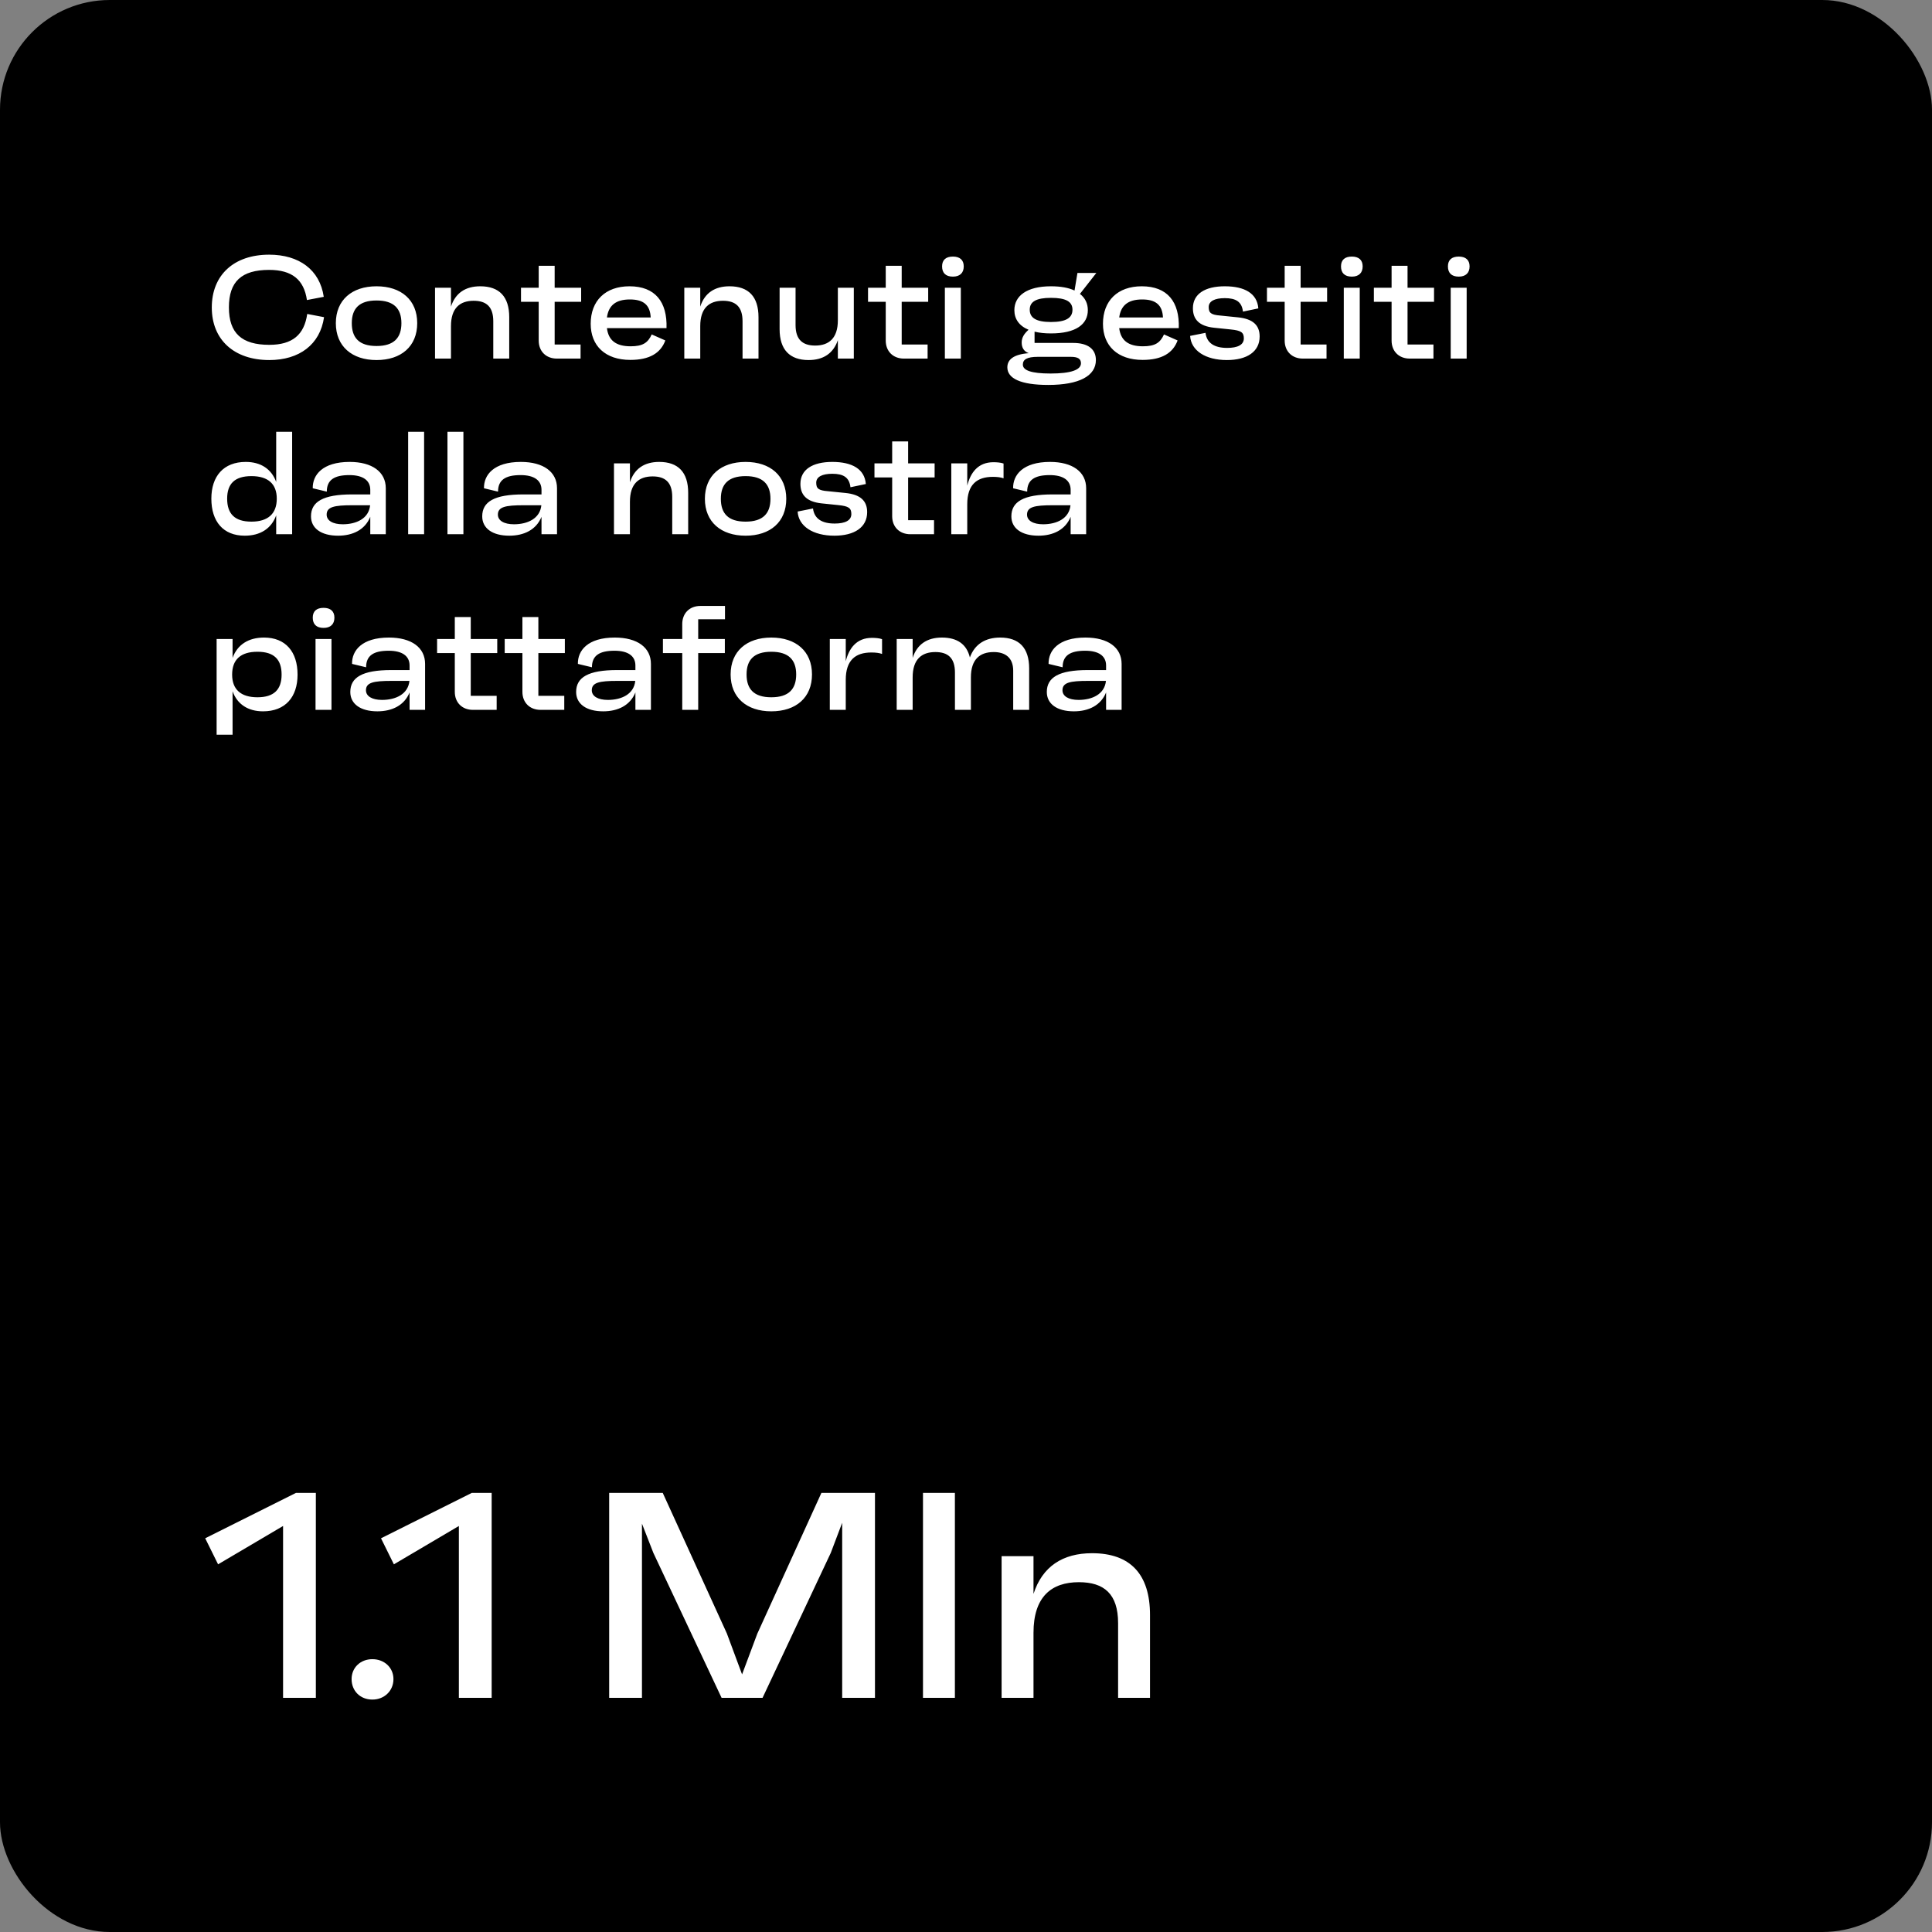
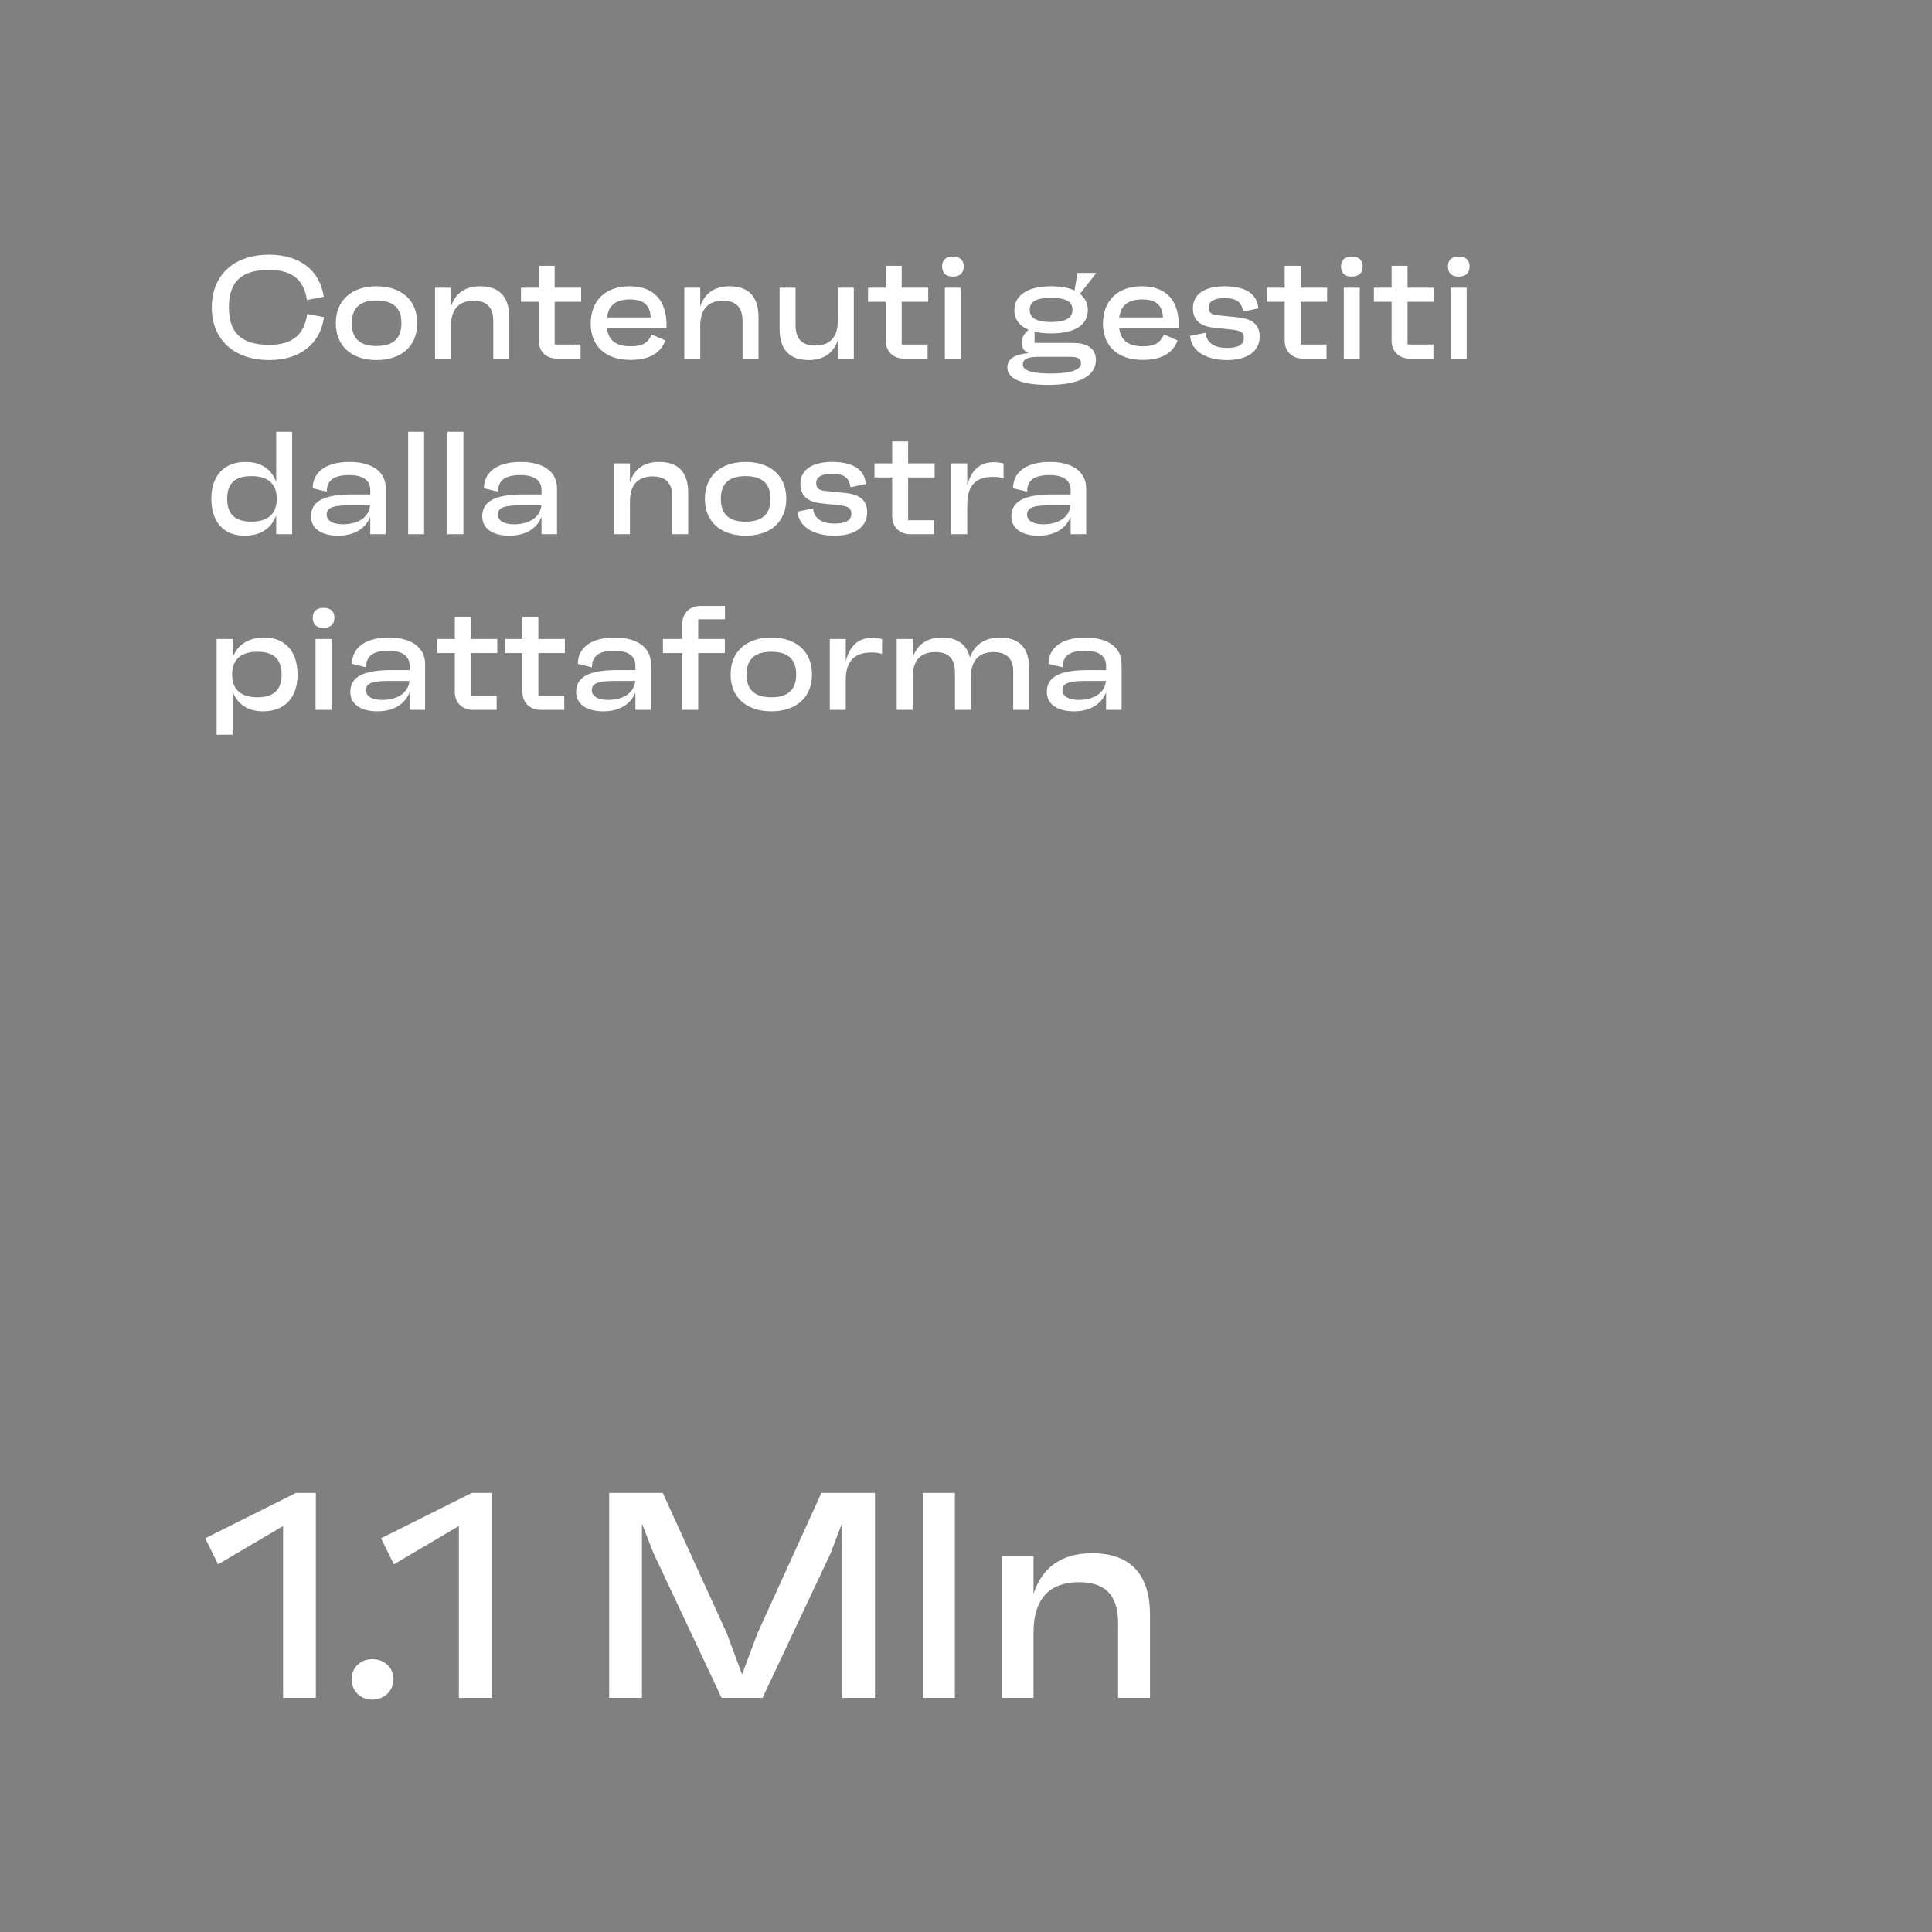
<svg xmlns="http://www.w3.org/2000/svg" width="264" height="264" viewBox="0 0 264 264" fill="none">
  <rect x="0" y="0" width="264" height="264" fill="#808080" stroke="none" />
-   <rect width="264" height="264" rx="15" fill="black" />
-   <path d="M36.8 49.2C31.98 49.2 28.94 46.42 28.94 42.02C28.94 37.58 31.96 34.8 36.78 34.8C40.86 34.8 43.7 36.86 44.24 40.56L41.94 41C41.54 38.24 39.92 36.88 36.78 36.88C33 36.88 31.28 38.48 31.28 42C31.28 45.52 33.02 47.12 36.8 47.12C39.96 47.12 41.58 45.74 41.98 42.9L44.28 43.34C43.74 47.1 40.88 49.2 36.8 49.2ZM51.451 49.2C48.091 49.2 45.891 47.32 45.891 44.16C45.891 41 48.091 39.12 51.451 39.12C54.831 39.12 57.011 41 57.011 44.16C57.011 47.32 54.831 49.2 51.451 49.2ZM51.451 47.28C53.831 47.28 54.851 46.16 54.851 44.16C54.851 42.18 53.831 41.06 51.451 41.06C49.071 41.06 48.071 42.18 48.071 44.16C48.071 46.16 49.071 47.28 51.451 47.28ZM65.624 39.12C68.224 39.12 69.584 40.54 69.584 43.34V49H67.404V43.9C67.404 41.9 66.444 41.1 64.724 41.1C62.844 41.1 61.624 42.1 61.624 44.56V49H59.444V39.32H61.624V41.9C62.224 40.04 63.604 39.12 65.624 39.12ZM79.412 39.32V41.24H75.792V47.08H79.332V49H76.092C74.612 49 73.612 48 73.612 46.54V41.24H71.192V39.32H73.612V36.32H75.792V39.32H79.412ZM86.016 39.12C89.535 39.12 91.195 41.26 91.076 44.84H82.936C83.135 46.48 84.135 47.32 86.175 47.32C87.835 47.32 88.535 46.84 89.055 45.7L90.915 46.52C90.275 48.26 88.736 49.18 86.135 49.18C82.716 49.18 80.716 47.26 80.716 44.24C80.716 41.1 82.716 39.12 86.016 39.12ZM86.076 40.92C84.115 40.92 83.156 41.76 82.936 43.38H88.915C88.835 41.66 87.915 40.92 86.076 40.92ZM99.686 39.12C102.286 39.12 103.646 40.54 103.646 43.34V49H101.466V43.9C101.466 41.9 100.506 41.1 98.786 41.1C96.906 41.1 95.686 42.1 95.686 44.56V49H93.506V39.32H95.686V41.9C96.286 40.04 97.666 39.12 99.686 39.12ZM114.49 43.76V39.32H116.67V49H114.49V46.48C113.87 48.3 112.49 49.2 110.49 49.2C107.91 49.2 106.53 47.78 106.53 44.98V39.32H108.71V44.42C108.71 46.42 109.69 47.22 111.39 47.22C113.27 47.22 114.49 46.22 114.49 43.76ZM126.833 39.32V41.24H123.213V47.08H126.753V49H123.513C122.033 49 121.033 48 121.033 46.54V41.24H118.613V39.32H121.033V36.32H123.213V39.32H126.833ZM130.212 37.8C129.232 37.8 128.732 37.3 128.732 36.4C128.732 35.52 129.252 35.06 130.212 35.06C131.152 35.06 131.692 35.52 131.692 36.4C131.692 37.3 131.152 37.8 130.212 37.8ZM131.292 49H129.112V39.32H131.292V49ZM141.369 46.86H146.629C148.689 46.86 149.749 47.72 149.749 49.2C149.749 51.34 147.529 52.6 143.229 52.6C139.449 52.6 137.649 51.7 137.649 50.2C137.649 49.14 138.489 48.42 140.569 48.26C139.869 48 139.609 47.46 139.609 46.8C139.609 46.12 139.949 45.6 140.549 45.06C139.249 44.52 138.609 43.58 138.609 42.38C138.609 40.46 140.269 39.12 143.609 39.12C144.949 39.12 146.029 39.32 146.829 39.7L147.229 37.3H149.809L147.569 40.16C148.289 40.72 148.649 41.48 148.649 42.38C148.649 44.32 147.009 45.56 143.609 45.56C142.749 45.56 142.009 45.48 141.369 45.32V46.86ZM143.609 40.7C141.629 40.7 140.709 41.2 140.709 42.32C140.709 43.46 141.629 44 143.609 44C145.629 44 146.549 43.46 146.549 42.32C146.549 41.2 145.629 40.7 143.609 40.7ZM143.549 51.04C146.349 51.04 147.709 50.54 147.709 49.64C147.709 49.06 147.329 48.76 146.329 48.76H141.809C140.309 48.76 139.769 49.14 139.769 49.82C139.769 50.6 140.889 51.04 143.549 51.04ZM156.015 39.12C159.535 39.12 161.195 41.26 161.075 44.84H152.935C153.135 46.48 154.135 47.32 156.175 47.32C157.835 47.32 158.535 46.84 159.055 45.7L160.915 46.52C160.275 48.26 158.735 49.18 156.135 49.18C152.715 49.18 150.715 47.26 150.715 44.24C150.715 41.1 152.715 39.12 156.015 39.12ZM156.075 40.92C154.115 40.92 153.155 41.76 152.935 43.38H158.915C158.835 41.66 157.915 40.92 156.075 40.92ZM167.646 49.2C164.746 49.2 162.746 47.92 162.626 45.9L164.726 45.48C164.906 46.9 165.966 47.54 167.686 47.54C169.126 47.54 169.966 47.12 169.966 46.24C169.966 45.42 169.586 45.16 168.186 45.02L165.866 44.78C163.866 44.56 163.006 43.64 163.006 42.12C163.006 40.16 164.666 39.12 167.366 39.12C170.086 39.12 171.786 40.1 171.946 42.14L169.846 42.58C169.686 41.22 168.866 40.74 167.366 40.74C166.006 40.74 165.166 41.14 165.166 41.96C165.166 42.76 165.486 43.02 166.766 43.12L169.126 43.36C171.206 43.56 172.126 44.44 172.126 45.98C172.126 48.06 170.386 49.2 167.646 49.2ZM181.345 39.32V41.24H177.725V47.08H181.265V49H178.025C176.545 49 175.545 48 175.545 46.54V41.24H173.125V39.32H175.545V36.32H177.725V39.32H181.345ZM184.723 37.8C183.743 37.8 183.243 37.3 183.243 36.4C183.243 35.52 183.763 35.06 184.723 35.06C185.663 35.06 186.203 35.52 186.203 36.4C186.203 37.3 185.663 37.8 184.723 37.8ZM185.803 49H183.623V39.32H185.803V49ZM195.955 39.32V41.24H192.335V47.08H195.875V49H192.635C191.155 49 190.155 48 190.155 46.54V41.24H187.735V39.32H190.155V36.32H192.335V39.32H195.955ZM199.333 37.8C198.353 37.8 197.853 37.3 197.853 36.4C197.853 35.52 198.373 35.06 199.333 35.06C200.273 35.06 200.813 35.52 200.813 36.4C200.813 37.3 200.273 37.8 199.333 37.8ZM200.413 49H198.233V39.32H200.413V49ZM37.74 65.86V59H39.92V73H37.74V70.42C37.08 72.24 35.56 73.2 33.44 73.2C30.5 73.2 28.88 71.26 28.88 68.14C28.88 65.08 30.54 63.12 33.58 63.12C35.62 63.12 37.1 64.08 37.74 65.86ZM34.36 71.28C36.62 71.28 37.82 70.2 37.82 68.14C37.82 66.12 36.62 65.06 34.36 65.06C32.06 65.06 31.04 66.12 31.04 68.14C31.04 70.2 32.06 71.28 34.36 71.28ZM47.776 63.12C50.856 63.12 52.716 64.48 52.716 66.72V73H50.596V70.62C49.876 72.4 48.196 73.2 46.196 73.2C43.876 73.2 42.496 72.18 42.496 70.56C42.496 68.56 44.136 67.56 48.116 67.56H50.596V66.94C50.596 65.64 49.596 64.92 47.736 64.92C45.676 64.92 44.656 65.58 44.656 67.18L42.736 66.72C42.696 64.9 44.076 63.12 47.776 63.12ZM46.836 71.64C48.696 71.64 50.396 70.86 50.576 69.04H48.136C45.676 69.04 44.636 69.26 44.636 70.32C44.636 71.14 45.476 71.64 46.836 71.64ZM57.952 73H55.772V59H57.952V73ZM63.323 73H61.143V59H63.323V73ZM71.174 63.12C74.254 63.12 76.114 64.48 76.114 66.72V73H73.994V70.62C73.274 72.4 71.594 73.2 69.594 73.2C67.274 73.2 65.894 72.18 65.894 70.56C65.894 68.56 67.534 67.56 71.514 67.56H73.994V66.94C73.994 65.64 72.994 64.92 71.134 64.92C69.074 64.92 68.054 65.58 68.054 67.18L66.134 66.72C66.094 64.9 67.474 63.12 71.174 63.12ZM70.234 71.64C72.094 71.64 73.794 70.86 73.974 69.04H71.534C69.074 69.04 68.034 69.26 68.034 70.32C68.034 71.14 68.874 71.64 70.234 71.64ZM90.077 63.12C92.677 63.12 94.037 64.54 94.037 67.34V73H91.857V67.9C91.857 65.9 90.897 65.1 89.177 65.1C87.297 65.1 86.077 66.1 86.077 68.56V73H83.897V63.32H86.077V65.9C86.677 64.04 88.057 63.12 90.077 63.12ZM101.88 73.2C98.52 73.2 96.32 71.32 96.32 68.16C96.32 65 98.52 63.12 101.88 63.12C105.26 63.12 107.44 65 107.44 68.16C107.44 71.32 105.26 73.2 101.88 73.2ZM101.88 71.28C104.26 71.28 105.28 70.16 105.28 68.16C105.28 66.18 104.26 65.06 101.88 65.06C99.501 65.06 98.501 66.18 98.501 68.16C98.501 70.16 99.501 71.28 101.88 71.28ZM114.013 73.2C111.113 73.2 109.113 71.92 108.993 69.9L111.093 69.48C111.273 70.9 112.333 71.54 114.053 71.54C115.493 71.54 116.333 71.12 116.333 70.24C116.333 69.42 115.953 69.16 114.553 69.02L112.233 68.78C110.233 68.56 109.373 67.64 109.373 66.12C109.373 64.16 111.033 63.12 113.733 63.12C116.453 63.12 118.153 64.1 118.313 66.14L116.213 66.58C116.053 65.22 115.233 64.74 113.733 64.74C112.373 64.74 111.533 65.14 111.533 65.96C111.533 66.76 111.853 67.02 113.133 67.12L115.493 67.36C117.573 67.56 118.493 68.44 118.493 69.98C118.493 72.06 116.753 73.2 114.013 73.2ZM127.712 63.32V65.24H124.092V71.08H127.632V73H124.392C122.912 73 121.912 72 121.912 70.54V65.24H119.492V63.32H121.912V60.32H124.092V63.32H127.712ZM135.751 63.16C136.171 63.16 136.771 63.2 137.131 63.34V65.36C136.751 65.22 136.271 65.16 135.671 65.16C133.491 65.16 132.171 66.22 132.171 68.9V73H129.991V63.32H132.171V66.36C132.611 64.6 133.631 63.16 135.751 63.16ZM143.479 63.12C146.559 63.12 148.419 64.48 148.419 66.72V73H146.299V70.62C145.579 72.4 143.899 73.2 141.899 73.2C139.579 73.2 138.199 72.18 138.199 70.56C138.199 68.56 139.839 67.56 143.819 67.56H146.299V66.94C146.299 65.64 145.299 64.92 143.439 64.92C141.379 64.92 140.359 65.58 140.359 67.18L138.439 66.72C138.399 64.9 139.779 63.12 143.479 63.12ZM142.539 71.64C144.399 71.64 146.099 70.86 146.279 69.04H143.839C141.379 69.04 140.339 69.26 140.339 70.32C140.339 71.14 141.179 71.64 142.539 71.64ZM36.08 87.12C39.02 87.12 40.66 89.06 40.66 92.18C40.66 95.26 38.98 97.2 35.94 97.2C33.9 97.2 32.42 96.24 31.78 94.46V100.4H29.6V87.32H31.78V89.9C32.44 88.08 33.96 87.12 36.08 87.12ZM35.18 95.28C37.46 95.28 38.48 94.2 38.48 92.18C38.48 90.12 37.46 89.06 35.18 89.06C32.9 89.06 31.72 90.12 31.72 92.18C31.72 94.2 32.9 95.28 35.18 95.28ZM44.216 85.8C43.236 85.8 42.736 85.3 42.736 84.4C42.736 83.52 43.256 83.06 44.216 83.06C45.156 83.06 45.696 83.52 45.696 84.4C45.696 85.3 45.156 85.8 44.216 85.8ZM45.296 97H43.116V87.32H45.296V97ZM53.147 87.12C56.227 87.12 58.087 88.48 58.087 90.72V97H55.967V94.62C55.247 96.4 53.567 97.2 51.567 97.2C49.247 97.2 47.867 96.18 47.867 94.56C47.867 92.56 49.507 91.56 53.487 91.56H55.967V90.94C55.967 89.64 54.967 88.92 53.107 88.92C51.047 88.92 50.027 89.58 50.027 91.18L48.107 90.72C48.067 88.9 49.447 87.12 53.147 87.12ZM52.207 95.64C54.067 95.64 55.767 94.86 55.947 93.04H53.507C51.047 93.04 50.007 93.26 50.007 94.32C50.007 95.14 50.847 95.64 52.207 95.64ZM67.947 87.32V89.24H64.327V95.08H67.867V97H64.627C63.147 97 62.147 96 62.147 94.54V89.24H59.727V87.32H62.147V84.32H64.327V87.32H67.947ZM77.185 87.32V89.24H73.565V95.08H77.105V97H73.865C72.385 97 71.385 96 71.385 94.54V89.24H68.965V87.32H71.385V84.32H73.565V87.32H77.185ZM84.006 87.12C87.086 87.12 88.946 88.48 88.946 90.72V97H86.826V94.62C86.106 96.4 84.426 97.2 82.426 97.2C80.106 97.2 78.726 96.18 78.726 94.56C78.726 92.56 80.366 91.56 84.346 91.56H86.826V90.94C86.826 89.64 85.826 88.92 83.966 88.92C81.906 88.92 80.886 89.58 80.886 91.18L78.966 90.72C78.926 88.9 80.306 87.12 84.006 87.12ZM83.066 95.64C84.926 95.64 86.626 94.86 86.806 93.04H84.366C81.906 93.04 80.866 93.26 80.866 94.32C80.866 95.14 81.706 95.64 83.066 95.64ZM99.066 82.8V84.62H95.406V87.32H99.046V89.24H95.406V97H93.226V89.24H90.586V87.32H93.226V85.28C93.226 83.8 94.226 82.8 95.706 82.8H99.066ZM105.396 97.2C102.036 97.2 99.836 95.32 99.836 92.16C99.836 89 102.036 87.12 105.396 87.12C108.776 87.12 110.956 89 110.956 92.16C110.956 95.32 108.776 97.2 105.396 97.2ZM105.396 95.28C107.776 95.28 108.796 94.16 108.796 92.16C108.796 90.18 107.776 89.06 105.396 89.06C103.016 89.06 102.016 90.18 102.016 92.16C102.016 94.16 103.016 95.28 105.396 95.28ZM119.149 87.16C119.569 87.16 120.169 87.2 120.529 87.34V89.36C120.149 89.22 119.669 89.16 119.069 89.16C116.889 89.16 115.569 90.22 115.569 92.9V97H113.389V87.32H115.569V90.36C116.009 88.6 117.029 87.16 119.149 87.16ZM136.67 87.12C139.27 87.12 140.63 88.54 140.63 91.34V97H138.45V91.64C138.45 89.88 137.37 89.1 135.79 89.1C133.89 89.1 132.67 90.1 132.67 92.56V97H130.49V91.9C130.49 89.9 129.53 89.1 127.81 89.1C125.93 89.1 124.71 90.1 124.71 92.56V97H122.53V87.32H124.71V89.9C125.31 88.04 126.69 87.12 128.71 87.12C130.79 87.12 132.09 88.02 132.53 89.84C133.19 88.02 134.65 87.12 136.67 87.12ZM148.323 87.12C151.403 87.12 153.263 88.48 153.263 90.72V97H151.143V94.62C150.423 96.4 148.743 97.2 146.743 97.2C144.423 97.2 143.043 96.18 143.043 94.56C143.043 92.56 144.683 91.56 148.663 91.56H151.143V90.94C151.143 89.64 150.143 88.92 148.283 88.92C146.223 88.92 145.203 89.58 145.203 91.18L143.283 90.72C143.243 88.9 144.623 87.12 148.323 87.12ZM147.383 95.64C149.243 95.64 150.943 94.86 151.123 93.04H148.683C146.223 93.04 145.183 93.26 145.183 94.32C145.183 95.14 146.023 95.64 147.383 95.64Z" fill="white" />
+   <path d="M36.8 49.2C31.98 49.2 28.94 46.42 28.94 42.02C28.94 37.58 31.96 34.8 36.78 34.8C40.86 34.8 43.7 36.86 44.24 40.56L41.94 41C41.54 38.24 39.92 36.88 36.78 36.88C33 36.88 31.28 38.48 31.28 42C31.28 45.52 33.02 47.12 36.8 47.12C39.96 47.12 41.58 45.74 41.98 42.9L44.28 43.34C43.74 47.1 40.88 49.2 36.8 49.2ZM51.451 49.2C48.091 49.2 45.891 47.32 45.891 44.16C45.891 41 48.091 39.12 51.451 39.12C54.831 39.12 57.011 41 57.011 44.16C57.011 47.32 54.831 49.2 51.451 49.2ZM51.451 47.28C53.831 47.28 54.851 46.16 54.851 44.16C54.851 42.18 53.831 41.06 51.451 41.06C49.071 41.06 48.071 42.18 48.071 44.16C48.071 46.16 49.071 47.28 51.451 47.28ZM65.624 39.12C68.224 39.12 69.584 40.54 69.584 43.34V49H67.404V43.9C67.404 41.9 66.444 41.1 64.724 41.1C62.844 41.1 61.624 42.1 61.624 44.56V49H59.444V39.32H61.624V41.9C62.224 40.04 63.604 39.12 65.624 39.12ZM79.412 39.32V41.24H75.792V47.08H79.332V49H76.092C74.612 49 73.612 48 73.612 46.54V41.24H71.192V39.32H73.612V36.32H75.792V39.32H79.412ZM86.016 39.12C89.535 39.12 91.195 41.26 91.076 44.84H82.936C83.135 46.48 84.135 47.32 86.175 47.32C87.835 47.32 88.535 46.84 89.055 45.7L90.915 46.52C90.275 48.26 88.736 49.18 86.135 49.18C82.716 49.18 80.716 47.26 80.716 44.24C80.716 41.1 82.716 39.12 86.016 39.12ZM86.076 40.92C84.115 40.92 83.156 41.76 82.936 43.38H88.915C88.835 41.66 87.915 40.92 86.076 40.92ZM99.686 39.12C102.286 39.12 103.646 40.54 103.646 43.34V49H101.466V43.9C101.466 41.9 100.506 41.1 98.786 41.1C96.906 41.1 95.686 42.1 95.686 44.56V49H93.506V39.32H95.686V41.9C96.286 40.04 97.666 39.12 99.686 39.12ZM114.49 43.76V39.32H116.67V49H114.49V46.48C113.87 48.3 112.49 49.2 110.49 49.2C107.91 49.2 106.53 47.78 106.53 44.98V39.32H108.71V44.42C108.71 46.42 109.69 47.22 111.39 47.22C113.27 47.22 114.49 46.22 114.49 43.76ZM126.833 39.32V41.24H123.213V47.08H126.753V49H123.513C122.033 49 121.033 48 121.033 46.54V41.24H118.613V39.32H121.033V36.32H123.213V39.32H126.833ZM130.212 37.8C129.232 37.8 128.732 37.3 128.732 36.4C128.732 35.52 129.252 35.06 130.212 35.06C131.152 35.06 131.692 35.52 131.692 36.4C131.692 37.3 131.152 37.8 130.212 37.8ZM131.292 49H129.112V39.32H131.292V49ZM141.369 46.86H146.629C148.689 46.86 149.749 47.72 149.749 49.2C149.749 51.34 147.529 52.6 143.229 52.6C139.449 52.6 137.649 51.7 137.649 50.2C137.649 49.14 138.489 48.42 140.569 48.26C139.869 48 139.609 47.46 139.609 46.8C139.609 46.12 139.949 45.6 140.549 45.06C139.249 44.52 138.609 43.58 138.609 42.38C138.609 40.46 140.269 39.12 143.609 39.12C144.949 39.12 146.029 39.32 146.829 39.7L147.229 37.3H149.809L147.569 40.16C148.289 40.72 148.649 41.48 148.649 42.38C148.649 44.32 147.009 45.56 143.609 45.56C142.749 45.56 142.009 45.48 141.369 45.32V46.86ZM143.609 40.7C141.629 40.7 140.709 41.2 140.709 42.32C140.709 43.46 141.629 44 143.609 44C145.629 44 146.549 43.46 146.549 42.32C146.549 41.2 145.629 40.7 143.609 40.7ZM143.549 51.04C146.349 51.04 147.709 50.54 147.709 49.64C147.709 49.06 147.329 48.76 146.329 48.76H141.809C140.309 48.76 139.769 49.14 139.769 49.82C139.769 50.6 140.889 51.04 143.549 51.04ZM156.015 39.12C159.535 39.12 161.195 41.26 161.075 44.84H152.935C153.135 46.48 154.135 47.32 156.175 47.32C157.835 47.32 158.535 46.84 159.055 45.7L160.915 46.52C160.275 48.26 158.735 49.18 156.135 49.18C152.715 49.18 150.715 47.26 150.715 44.24C150.715 41.1 152.715 39.12 156.015 39.12ZM156.075 40.92C154.115 40.92 153.155 41.76 152.935 43.38H158.915C158.835 41.66 157.915 40.92 156.075 40.92ZM167.646 49.2C164.746 49.2 162.746 47.92 162.626 45.9L164.726 45.48C164.906 46.9 165.966 47.54 167.686 47.54C169.126 47.54 169.966 47.12 169.966 46.24C169.966 45.42 169.586 45.16 168.186 45.02L165.866 44.78C163.866 44.56 163.006 43.64 163.006 42.12C163.006 40.16 164.666 39.12 167.366 39.12C170.086 39.12 171.786 40.1 171.946 42.14L169.846 42.58C169.686 41.22 168.866 40.74 167.366 40.74C166.006 40.74 165.166 41.14 165.166 41.96C165.166 42.76 165.486 43.02 166.766 43.12L169.126 43.36C171.206 43.56 172.126 44.44 172.126 45.98C172.126 48.06 170.386 49.2 167.646 49.2ZM181.345 39.32V41.24H177.725V47.08H181.265V49H178.025C176.545 49 175.545 48 175.545 46.54V41.24H173.125V39.32H175.545V36.32H177.725V39.32H181.345ZM184.723 37.8C183.743 37.8 183.243 37.3 183.243 36.4C183.243 35.52 183.763 35.06 184.723 35.06C185.663 35.06 186.203 35.52 186.203 36.4C186.203 37.3 185.663 37.8 184.723 37.8ZM185.803 49H183.623V39.32H185.803V49ZM195.955 39.32V41.24H192.335V47.08H195.875V49H192.635C191.155 49 190.155 48 190.155 46.54V41.24H187.735V39.32H190.155V36.32H192.335V39.32H195.955ZM199.333 37.8C198.353 37.8 197.853 37.3 197.853 36.4C197.853 35.52 198.373 35.06 199.333 35.06C200.273 35.06 200.813 35.52 200.813 36.4C200.813 37.3 200.273 37.8 199.333 37.8ZM200.413 49H198.233V39.32H200.413V49ZM37.74 65.86V59H39.92V73H37.74V70.42C37.08 72.24 35.56 73.2 33.44 73.2C30.5 73.2 28.88 71.26 28.88 68.14C28.88 65.08 30.54 63.12 33.58 63.12C35.62 63.12 37.1 64.08 37.74 65.86ZM34.36 71.28C36.62 71.28 37.82 70.2 37.82 68.14C37.82 66.12 36.62 65.06 34.36 65.06C32.06 65.06 31.04 66.12 31.04 68.14C31.04 70.2 32.06 71.28 34.36 71.28ZM47.776 63.12C50.856 63.12 52.716 64.48 52.716 66.72V73H50.596V70.62C49.876 72.4 48.196 73.2 46.196 73.2C43.876 73.2 42.496 72.18 42.496 70.56C42.496 68.56 44.136 67.56 48.116 67.56H50.596V66.94C50.596 65.64 49.596 64.92 47.736 64.92C45.676 64.92 44.656 65.58 44.656 67.18L42.736 66.72C42.696 64.9 44.076 63.12 47.776 63.12ZM46.836 71.64C48.696 71.64 50.396 70.86 50.576 69.04H48.136C45.676 69.04 44.636 69.26 44.636 70.32C44.636 71.14 45.476 71.64 46.836 71.64ZM57.952 73H55.772V59H57.952V73ZM63.323 73H61.143V59H63.323V73ZM71.174 63.12C74.254 63.12 76.114 64.48 76.114 66.72V73H73.994V70.62C73.274 72.4 71.594 73.2 69.594 73.2C67.274 73.2 65.894 72.18 65.894 70.56C65.894 68.56 67.534 67.56 71.514 67.56H73.994V66.94C73.994 65.64 72.994 64.92 71.134 64.92C69.074 64.92 68.054 65.58 68.054 67.18L66.134 66.72C66.094 64.9 67.474 63.12 71.174 63.12ZM70.234 71.64C72.094 71.64 73.794 70.86 73.974 69.04H71.534C69.074 69.04 68.034 69.26 68.034 70.32C68.034 71.14 68.874 71.64 70.234 71.64ZM90.077 63.12C92.677 63.12 94.037 64.54 94.037 67.34V73H91.857V67.9C91.857 65.9 90.897 65.1 89.177 65.1C87.297 65.1 86.077 66.1 86.077 68.56V73H83.897V63.32H86.077V65.9C86.677 64.04 88.057 63.12 90.077 63.12ZM101.88 73.2C98.52 73.2 96.32 71.32 96.32 68.16C96.32 65 98.52 63.12 101.88 63.12C105.26 63.12 107.44 65 107.44 68.16C107.44 71.32 105.26 73.2 101.88 73.2ZM101.88 71.28C104.26 71.28 105.28 70.16 105.28 68.16C105.28 66.18 104.26 65.06 101.88 65.06C99.501 65.06 98.501 66.18 98.501 68.16C98.501 70.16 99.501 71.28 101.88 71.28ZM114.013 73.2C111.113 73.2 109.113 71.92 108.993 69.9L111.093 69.48C111.273 70.9 112.333 71.54 114.053 71.54C115.493 71.54 116.333 71.12 116.333 70.24C116.333 69.42 115.953 69.16 114.553 69.02L112.233 68.78C110.233 68.56 109.373 67.64 109.373 66.12C109.373 64.16 111.033 63.12 113.733 63.12C116.453 63.12 118.153 64.1 118.313 66.14L116.213 66.58C116.053 65.22 115.233 64.74 113.733 64.74C112.373 64.74 111.533 65.14 111.533 65.96C111.533 66.76 111.853 67.02 113.133 67.12L115.493 67.36C117.573 67.56 118.493 68.44 118.493 69.98C118.493 72.06 116.753 73.2 114.013 73.2ZM127.712 63.32V65.24H124.092V71.08H127.632V73H124.392C122.912 73 121.912 72 121.912 70.54V65.24H119.492V63.32H121.912V60.32H124.092V63.32H127.712ZM135.751 63.16C136.171 63.16 136.771 63.2 137.131 63.34V65.36C136.751 65.22 136.271 65.16 135.671 65.16C133.491 65.16 132.171 66.22 132.171 68.9V73H129.991V63.32H132.171V66.36C132.611 64.6 133.631 63.16 135.751 63.16ZM143.479 63.12C146.559 63.12 148.419 64.48 148.419 66.72V73H146.299V70.62C145.579 72.4 143.899 73.2 141.899 73.2C139.579 73.2 138.199 72.18 138.199 70.56C138.199 68.56 139.839 67.56 143.819 67.56H146.299V66.94C146.299 65.64 145.299 64.92 143.439 64.92C141.379 64.92 140.359 65.58 140.359 67.18L138.439 66.72C138.399 64.9 139.779 63.12 143.479 63.12ZM142.539 71.64C144.399 71.64 146.099 70.86 146.279 69.04H143.839C141.379 69.04 140.339 69.26 140.339 70.32C140.339 71.14 141.179 71.64 142.539 71.64ZM36.08 87.12C39.02 87.12 40.66 89.06 40.66 92.18C40.66 95.26 38.98 97.2 35.94 97.2C33.9 97.2 32.42 96.24 31.78 94.46V100.4H29.6V87.32H31.78V89.9C32.44 88.08 33.96 87.12 36.08 87.12ZM35.18 95.28C37.46 95.28 38.48 94.2 38.48 92.18C38.48 90.12 37.46 89.06 35.18 89.06C32.9 89.06 31.72 90.12 31.72 92.18C31.72 94.2 32.9 95.28 35.18 95.28ZM44.216 85.8C43.236 85.8 42.736 85.3 42.736 84.4C42.736 83.52 43.256 83.06 44.216 83.06C45.156 83.06 45.696 83.52 45.696 84.4C45.696 85.3 45.156 85.8 44.216 85.8ZM45.296 97H43.116V87.32H45.296V97ZM53.147 87.12C56.227 87.12 58.087 88.48 58.087 90.72V97H55.967V94.62C55.247 96.4 53.567 97.2 51.567 97.2C49.247 97.2 47.867 96.18 47.867 94.56C47.867 92.56 49.507 91.56 53.487 91.56H55.967V90.94C55.967 89.64 54.967 88.92 53.107 88.92C51.047 88.92 50.027 89.58 50.027 91.18L48.107 90.72C48.067 88.9 49.447 87.12 53.147 87.12ZM52.207 95.64C54.067 95.64 55.767 94.86 55.947 93.04H53.507C51.047 93.04 50.007 93.26 50.007 94.32C50.007 95.14 50.847 95.64 52.207 95.64M67.947 87.32V89.24H64.327V95.08H67.867V97H64.627C63.147 97 62.147 96 62.147 94.54V89.24H59.727V87.32H62.147V84.32H64.327V87.32H67.947ZM77.185 87.32V89.24H73.565V95.08H77.105V97H73.865C72.385 97 71.385 96 71.385 94.54V89.24H68.965V87.32H71.385V84.32H73.565V87.32H77.185ZM84.006 87.12C87.086 87.12 88.946 88.48 88.946 90.72V97H86.826V94.62C86.106 96.4 84.426 97.2 82.426 97.2C80.106 97.2 78.726 96.18 78.726 94.56C78.726 92.56 80.366 91.56 84.346 91.56H86.826V90.94C86.826 89.64 85.826 88.92 83.966 88.92C81.906 88.92 80.886 89.58 80.886 91.18L78.966 90.72C78.926 88.9 80.306 87.12 84.006 87.12ZM83.066 95.64C84.926 95.64 86.626 94.86 86.806 93.04H84.366C81.906 93.04 80.866 93.26 80.866 94.32C80.866 95.14 81.706 95.64 83.066 95.64ZM99.066 82.8V84.62H95.406V87.32H99.046V89.24H95.406V97H93.226V89.24H90.586V87.32H93.226V85.28C93.226 83.8 94.226 82.8 95.706 82.8H99.066ZM105.396 97.2C102.036 97.2 99.836 95.32 99.836 92.16C99.836 89 102.036 87.12 105.396 87.12C108.776 87.12 110.956 89 110.956 92.16C110.956 95.32 108.776 97.2 105.396 97.2ZM105.396 95.28C107.776 95.28 108.796 94.16 108.796 92.16C108.796 90.18 107.776 89.06 105.396 89.06C103.016 89.06 102.016 90.18 102.016 92.16C102.016 94.16 103.016 95.28 105.396 95.28ZM119.149 87.16C119.569 87.16 120.169 87.2 120.529 87.34V89.36C120.149 89.22 119.669 89.16 119.069 89.16C116.889 89.16 115.569 90.22 115.569 92.9V97H113.389V87.32H115.569V90.36C116.009 88.6 117.029 87.16 119.149 87.16ZM136.67 87.12C139.27 87.12 140.63 88.54 140.63 91.34V97H138.45V91.64C138.45 89.88 137.37 89.1 135.79 89.1C133.89 89.1 132.67 90.1 132.67 92.56V97H130.49V91.9C130.49 89.9 129.53 89.1 127.81 89.1C125.93 89.1 124.71 90.1 124.71 92.56V97H122.53V87.32H124.71V89.9C125.31 88.04 126.69 87.12 128.71 87.12C130.79 87.12 132.09 88.02 132.53 89.84C133.19 88.02 134.65 87.12 136.67 87.12ZM148.323 87.12C151.403 87.12 153.263 88.48 153.263 90.72V97H151.143V94.62C150.423 96.4 148.743 97.2 146.743 97.2C144.423 97.2 143.043 96.18 143.043 94.56C143.043 92.56 144.683 91.56 148.663 91.56H151.143V90.94C151.143 89.64 150.143 88.92 148.283 88.92C146.223 88.92 145.203 89.58 145.203 91.18L143.283 90.72C143.243 88.9 144.623 87.12 148.323 87.12ZM147.383 95.64C149.243 95.64 150.943 94.86 151.123 93.04H148.683C146.223 93.04 145.183 93.26 145.183 94.32C145.183 95.14 146.023 95.64 147.383 95.64Z" fill="white" />
  <path d="M28.04 210.2L40.44 204H43.16V232H38.68V208.52L29.8 213.76L28.04 210.2ZM50.884 232.24C49.204 232.24 48.044 231.04 48.044 229.44C48.044 227.88 49.244 226.72 50.884 226.72C52.524 226.72 53.764 227.88 53.764 229.44C53.764 231.04 52.524 232.24 50.884 232.24ZM52.063 210.2L64.463 204H67.183V232H62.703V208.52L53.823 213.76L52.063 210.2ZM103.481 223.24L112.241 204H119.561V232H115.081V208.08L113.521 212.2L104.201 232H98.601L89.281 212.2L87.721 208.2V232H83.241V204H90.561L99.321 223.2L101.401 228.8L103.481 223.24ZM130.482 232H126.122V204H130.482V232ZM149.224 212.24C154.424 212.24 157.144 215.08 157.144 220.68V232H152.784V221.8C152.784 217.8 150.864 216.2 147.424 216.2C143.664 216.2 141.224 218.2 141.224 223.12V232H136.864V212.64H141.224V217.8C142.424 214.08 145.184 212.24 149.224 212.24Z" fill="white" />
</svg>